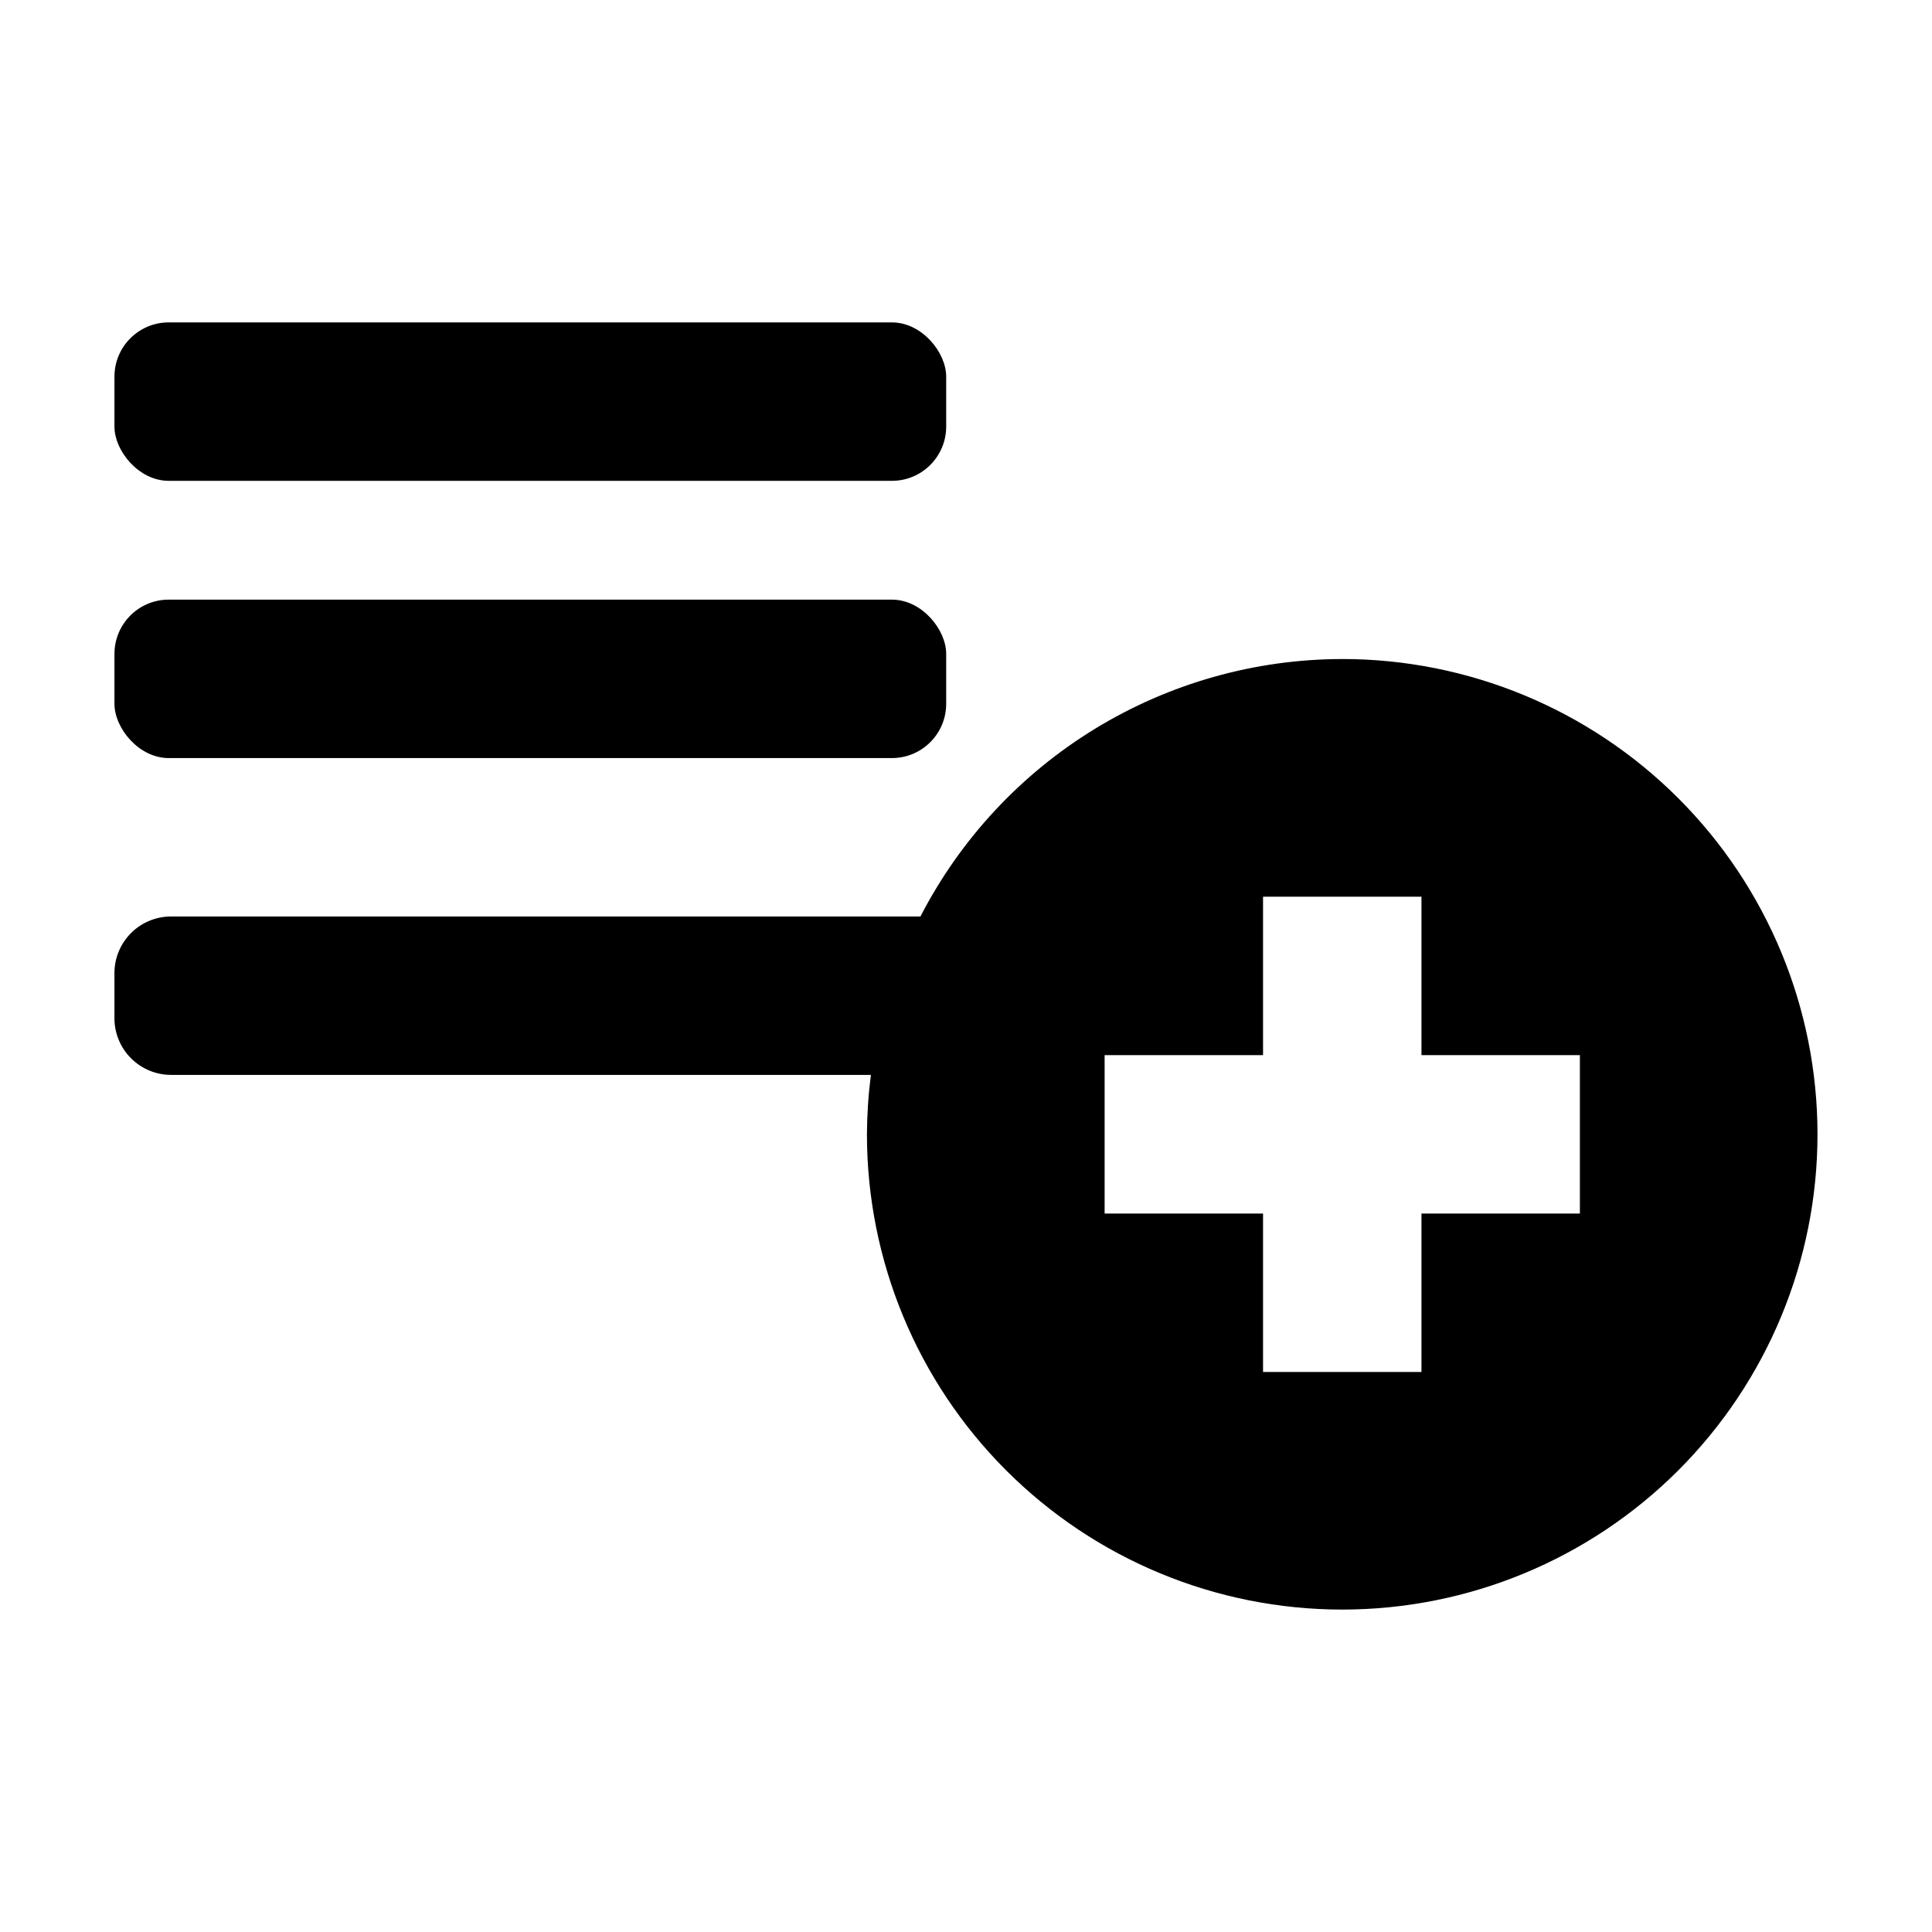
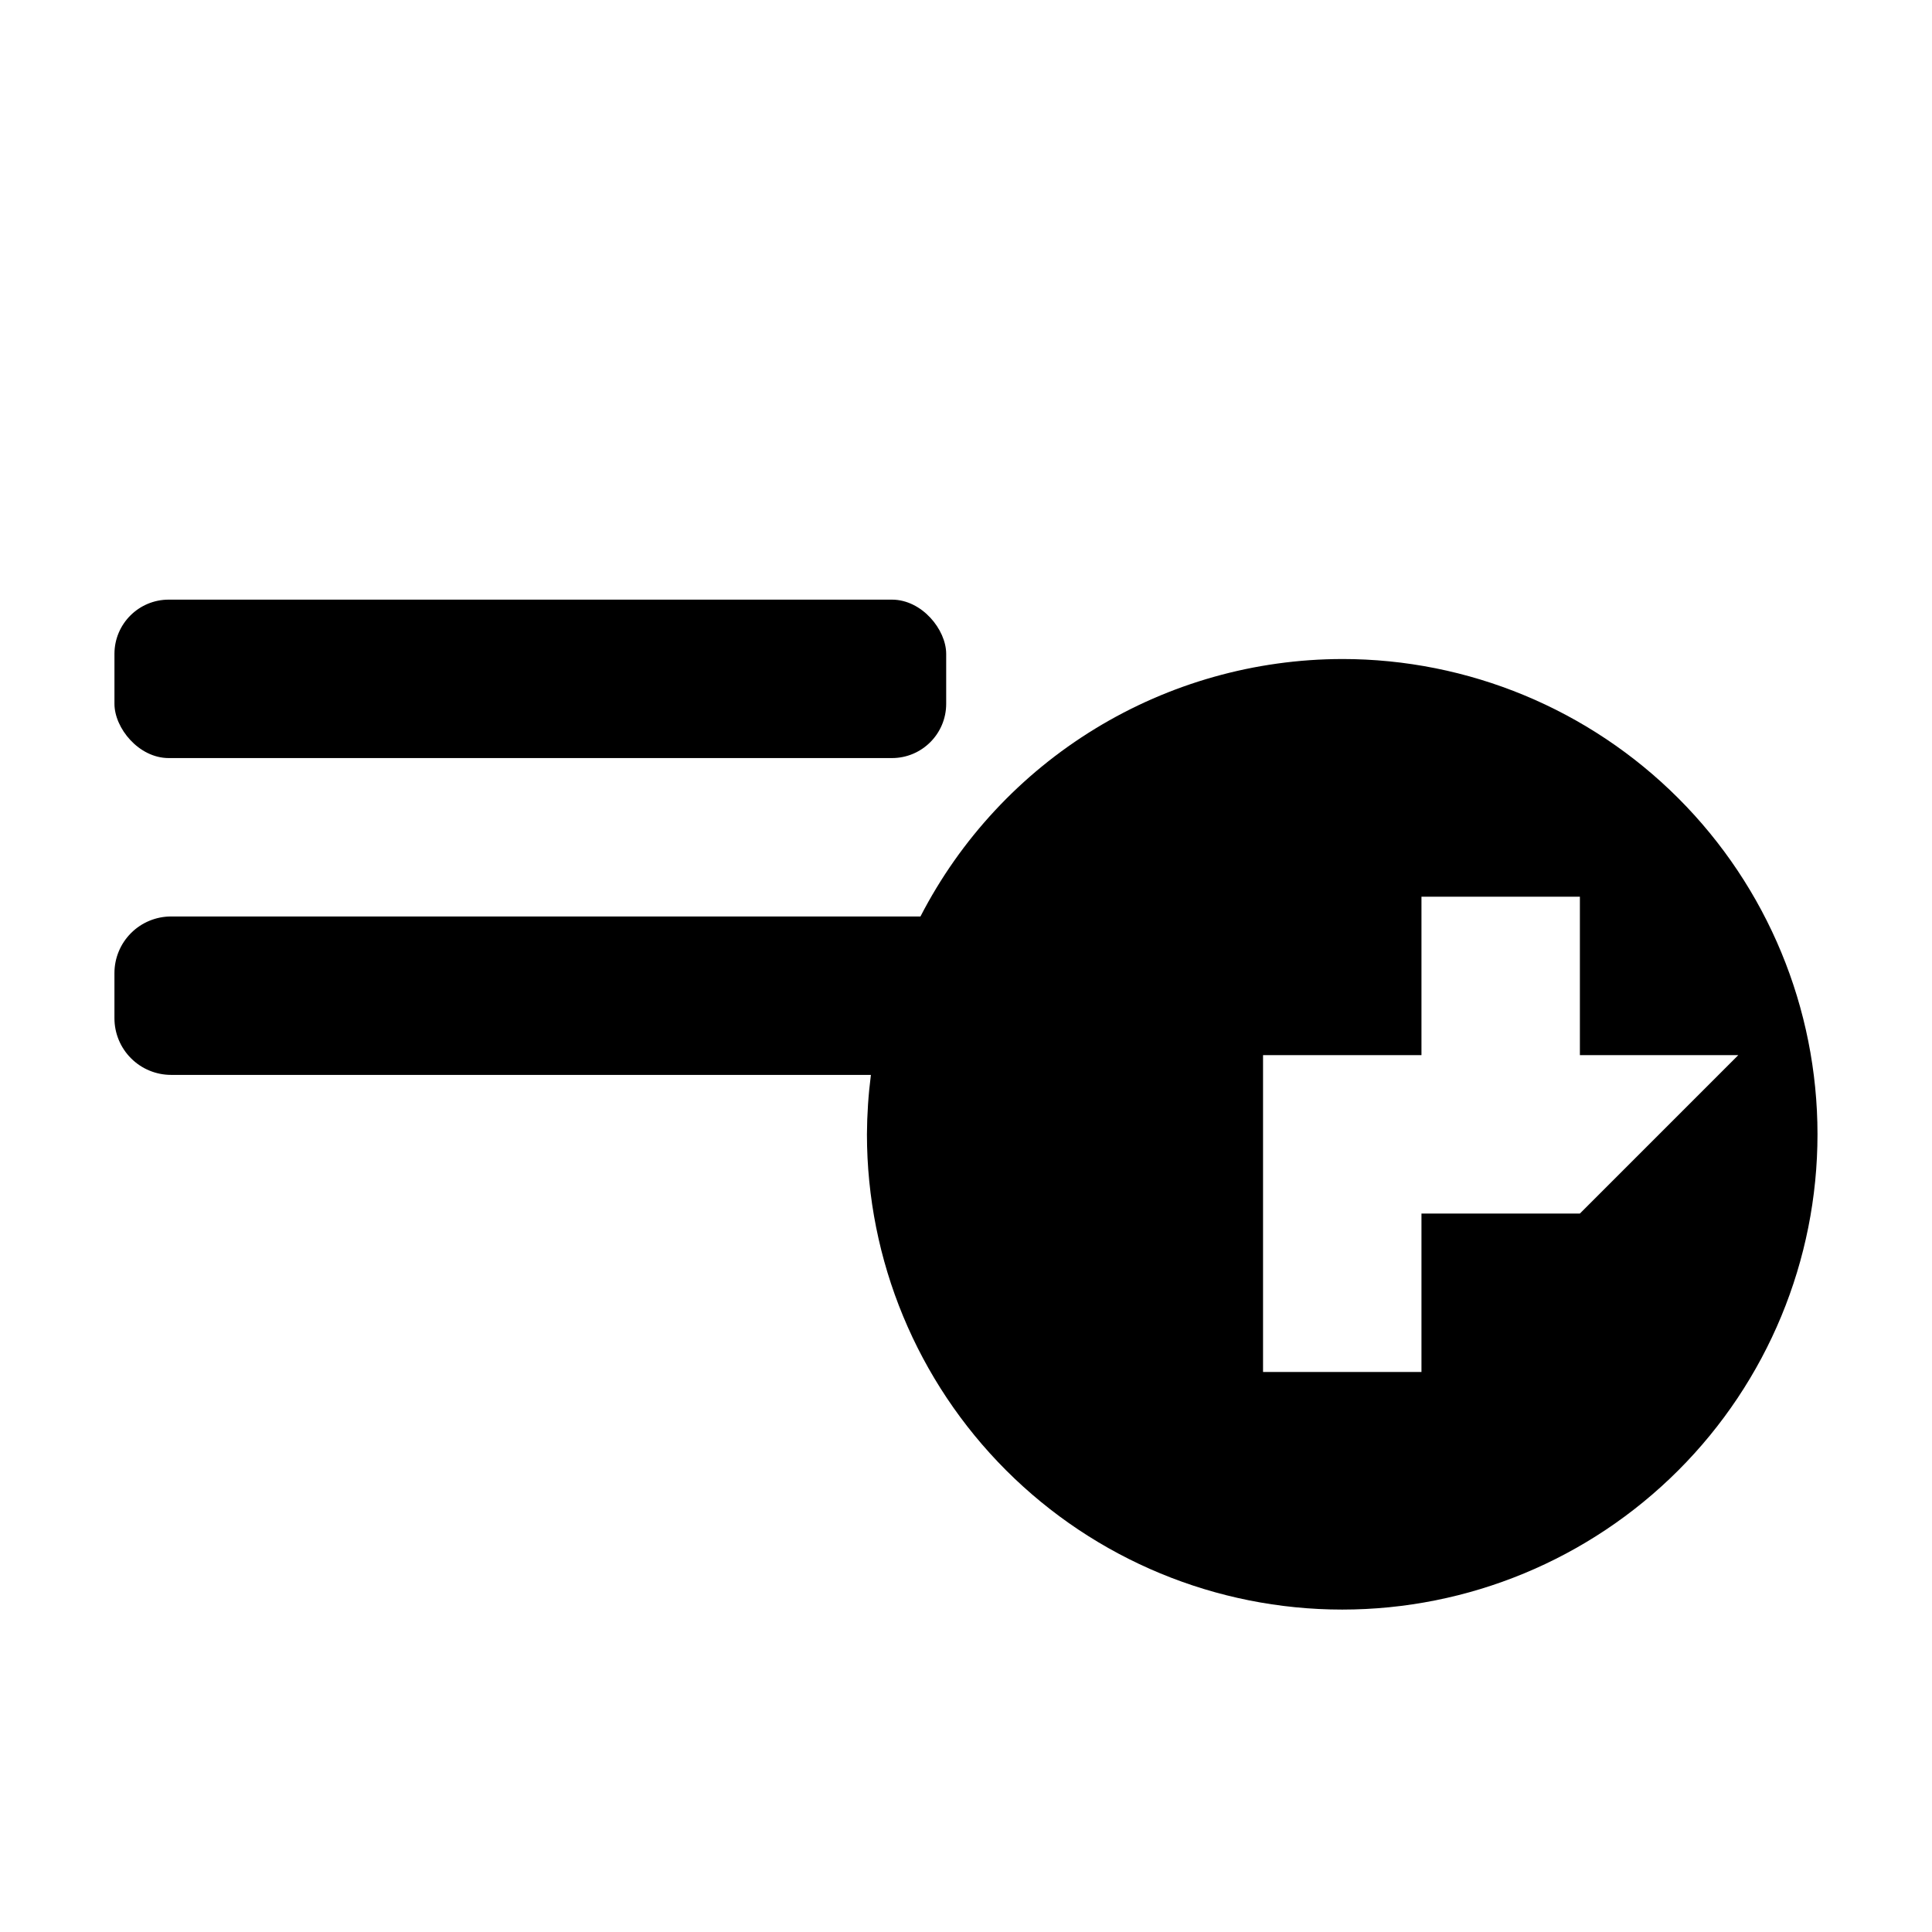
<svg xmlns="http://www.w3.org/2000/svg" fill="#000000" width="800px" height="800px" version="1.1" viewBox="144 144 512 512">
  <g>
-     <path d="m188.71 229.44h191.66c7.941 0 14.379 7.941 14.379 14.379v13.227c0 7.941-6.438 14.379-14.379 14.379h-191.66c-7.941 0-14.379-7.941-14.379-14.379v-13.227c0-7.941 6.438-14.379 14.379-14.379z" />
    <path d="m188.71 302.91h191.66c7.941 0 14.379 7.941 14.379 14.379v13.227c0 7.941-6.438 14.379-14.379 14.379h-191.66c-7.941 0-14.379-7.941-14.379-14.379v-13.227c0-7.941 6.438-14.379 14.379-14.379z" />
-     <path d="m499.71 318.65c-23.098 0.031-45.742 6.41-65.457 18.445-19.715 12.031-35.738 29.254-46.324 49.781h-198.59c-3.981 0-7.801 1.582-10.613 4.394-2.816 2.816-4.398 6.633-4.398 10.613v11.965c0 3.984 1.582 7.801 4.398 10.613 2.812 2.816 6.633 4.398 10.613 4.398h185.46c-0.672 5.223-1.02 10.48-1.051 15.742 0 33.406 13.27 65.441 36.891 89.062 23.621 23.621 55.656 36.891 89.062 36.891s65.441-13.27 89.062-36.891c23.621-23.621 36.891-55.656 36.891-89.062 0-33.402-13.27-65.441-36.891-89.062-23.621-23.617-55.656-36.891-89.062-36.891zm62.977 146.95h-41.984v41.984h-41.984v-41.984h-41.984v-41.984h41.984v-41.984h41.984v41.984h41.984z" />
+     <path d="m499.71 318.65c-23.098 0.031-45.742 6.41-65.457 18.445-19.715 12.031-35.738 29.254-46.324 49.781h-198.59c-3.981 0-7.801 1.582-10.613 4.394-2.816 2.816-4.398 6.633-4.398 10.613v11.965c0 3.984 1.582 7.801 4.398 10.613 2.812 2.816 6.633 4.398 10.613 4.398h185.46c-0.672 5.223-1.02 10.48-1.051 15.742 0 33.406 13.27 65.441 36.891 89.062 23.621 23.621 55.656 36.891 89.062 36.891s65.441-13.27 89.062-36.891c23.621-23.621 36.891-55.656 36.891-89.062 0-33.402-13.27-65.441-36.891-89.062-23.621-23.617-55.656-36.891-89.062-36.891zm62.977 146.95h-41.984v41.984h-41.984v-41.984v-41.984h41.984v-41.984h41.984v41.984h41.984z" />
  </g>
</svg>